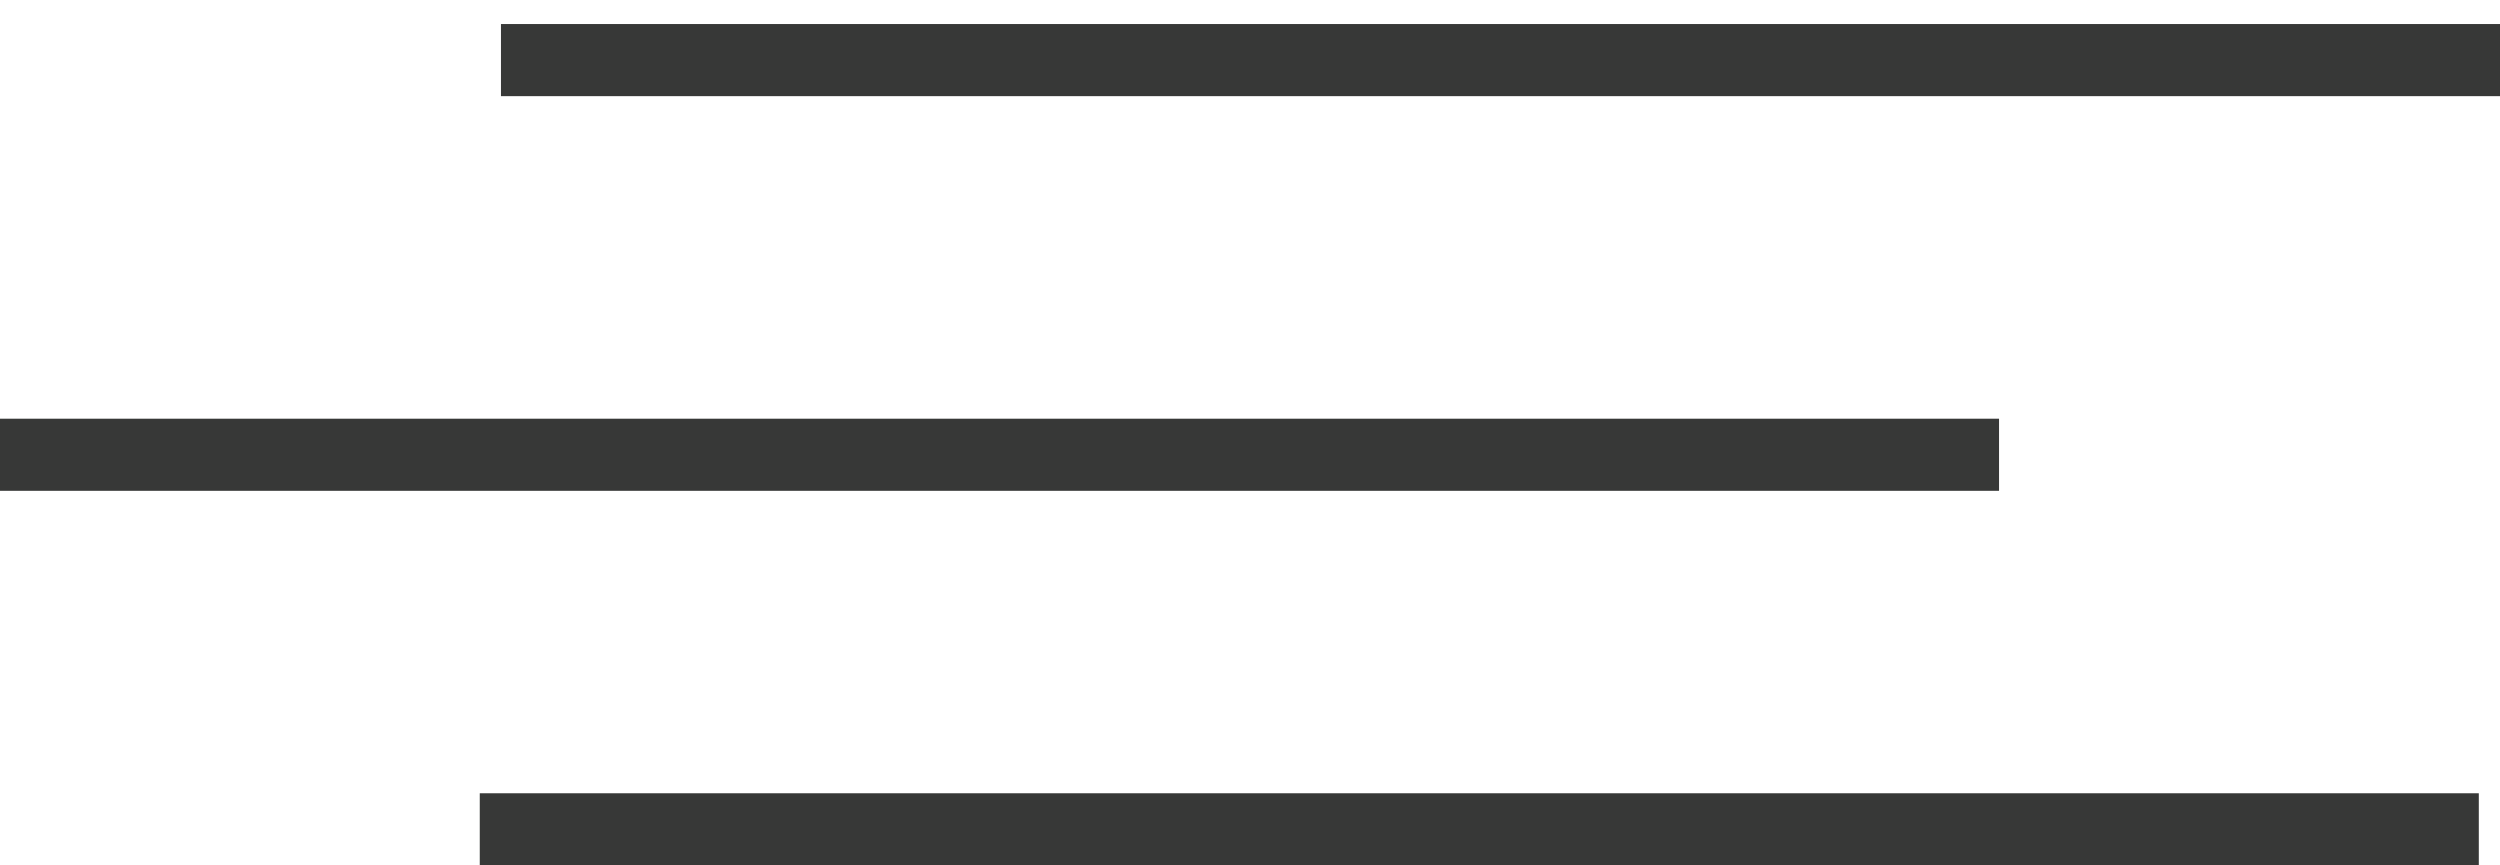
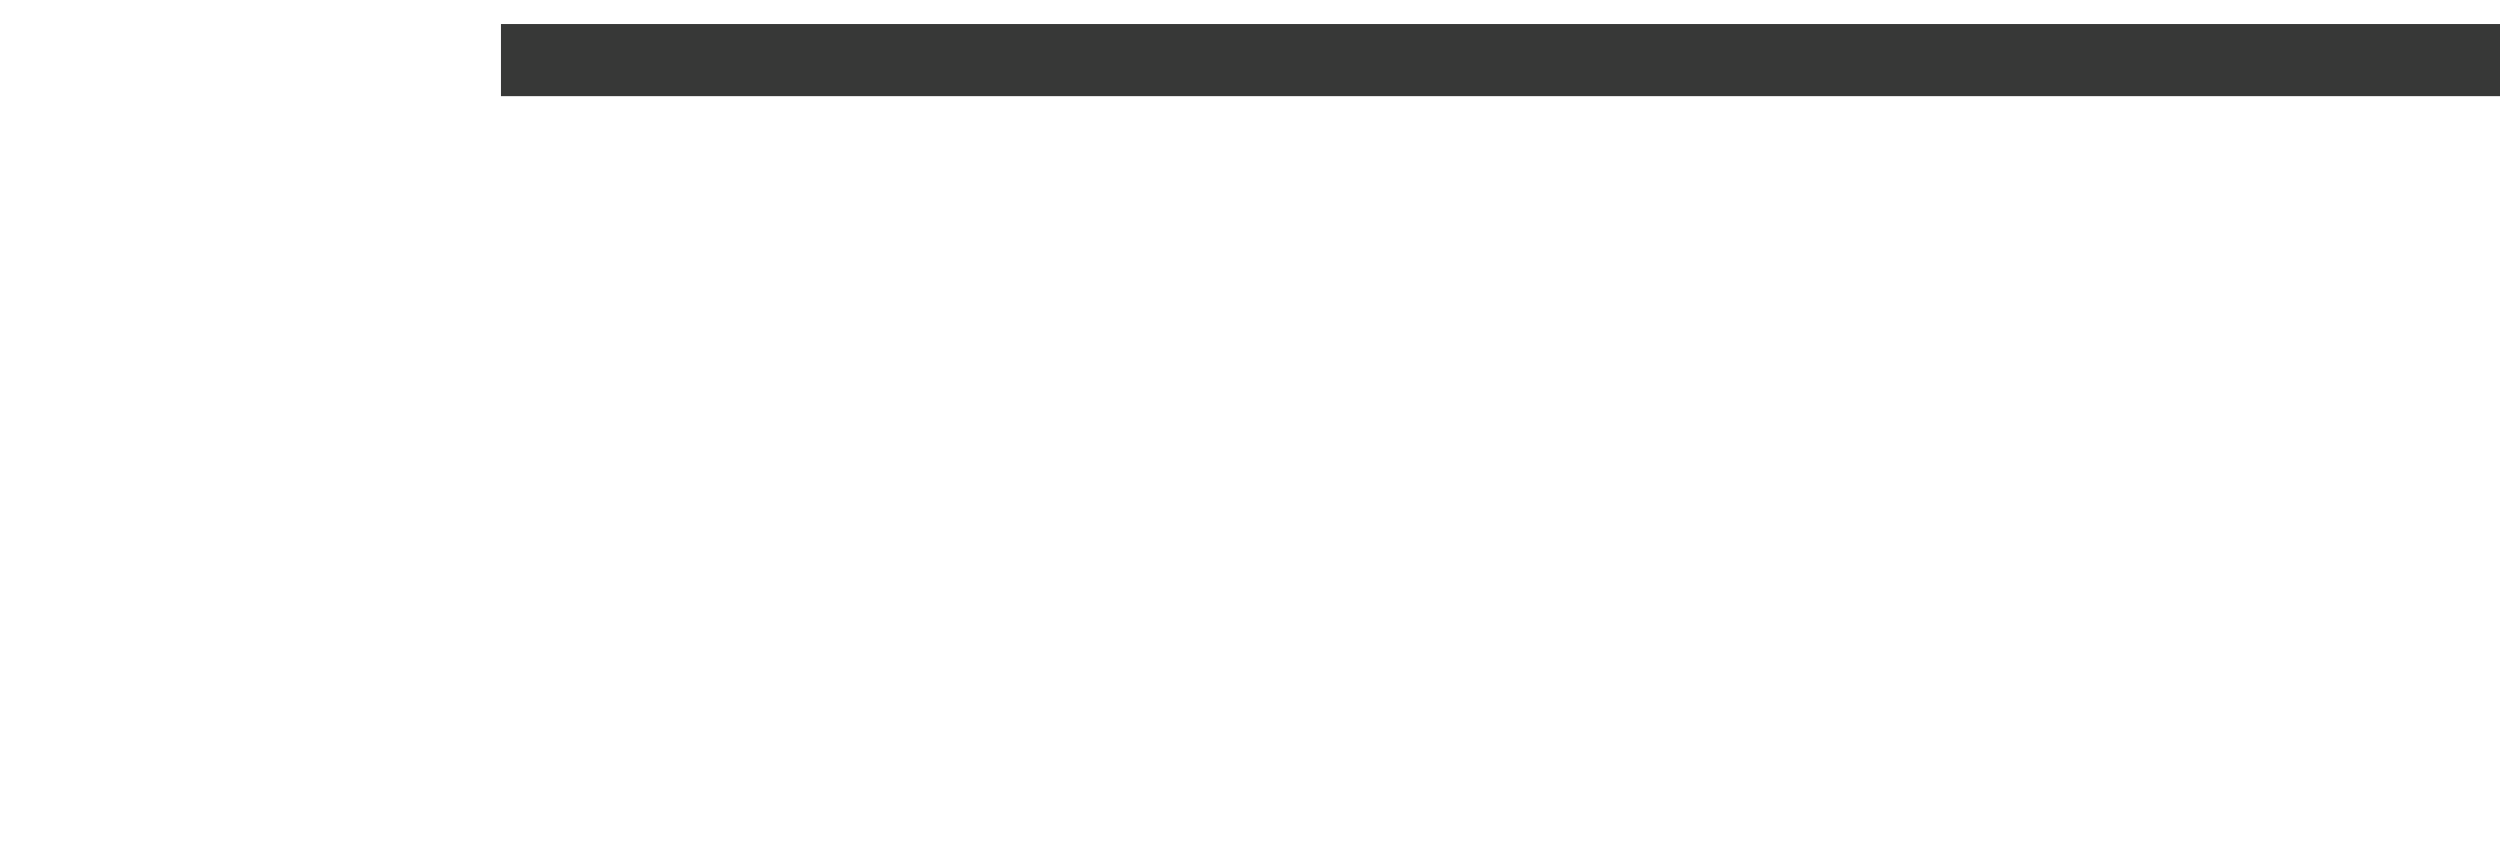
<svg xmlns="http://www.w3.org/2000/svg" width="52" height="18" viewBox="0 0 52 18" fill="none">
-   <line x1="0.75" y1="9.459" x2="40.83" y2="9.459" stroke="#373837" stroke-width="1.5" stroke-linecap="square" />
  <line x1="11.17" y1="1.25" x2="51.25" y2="1.25" stroke="#373837" stroke-width="1.5" stroke-linecap="square" />
-   <line x1="10.729" y1="17.25" x2="50.809" y2="17.25" stroke="#373837" stroke-width="1.5" stroke-linecap="square" />
</svg>